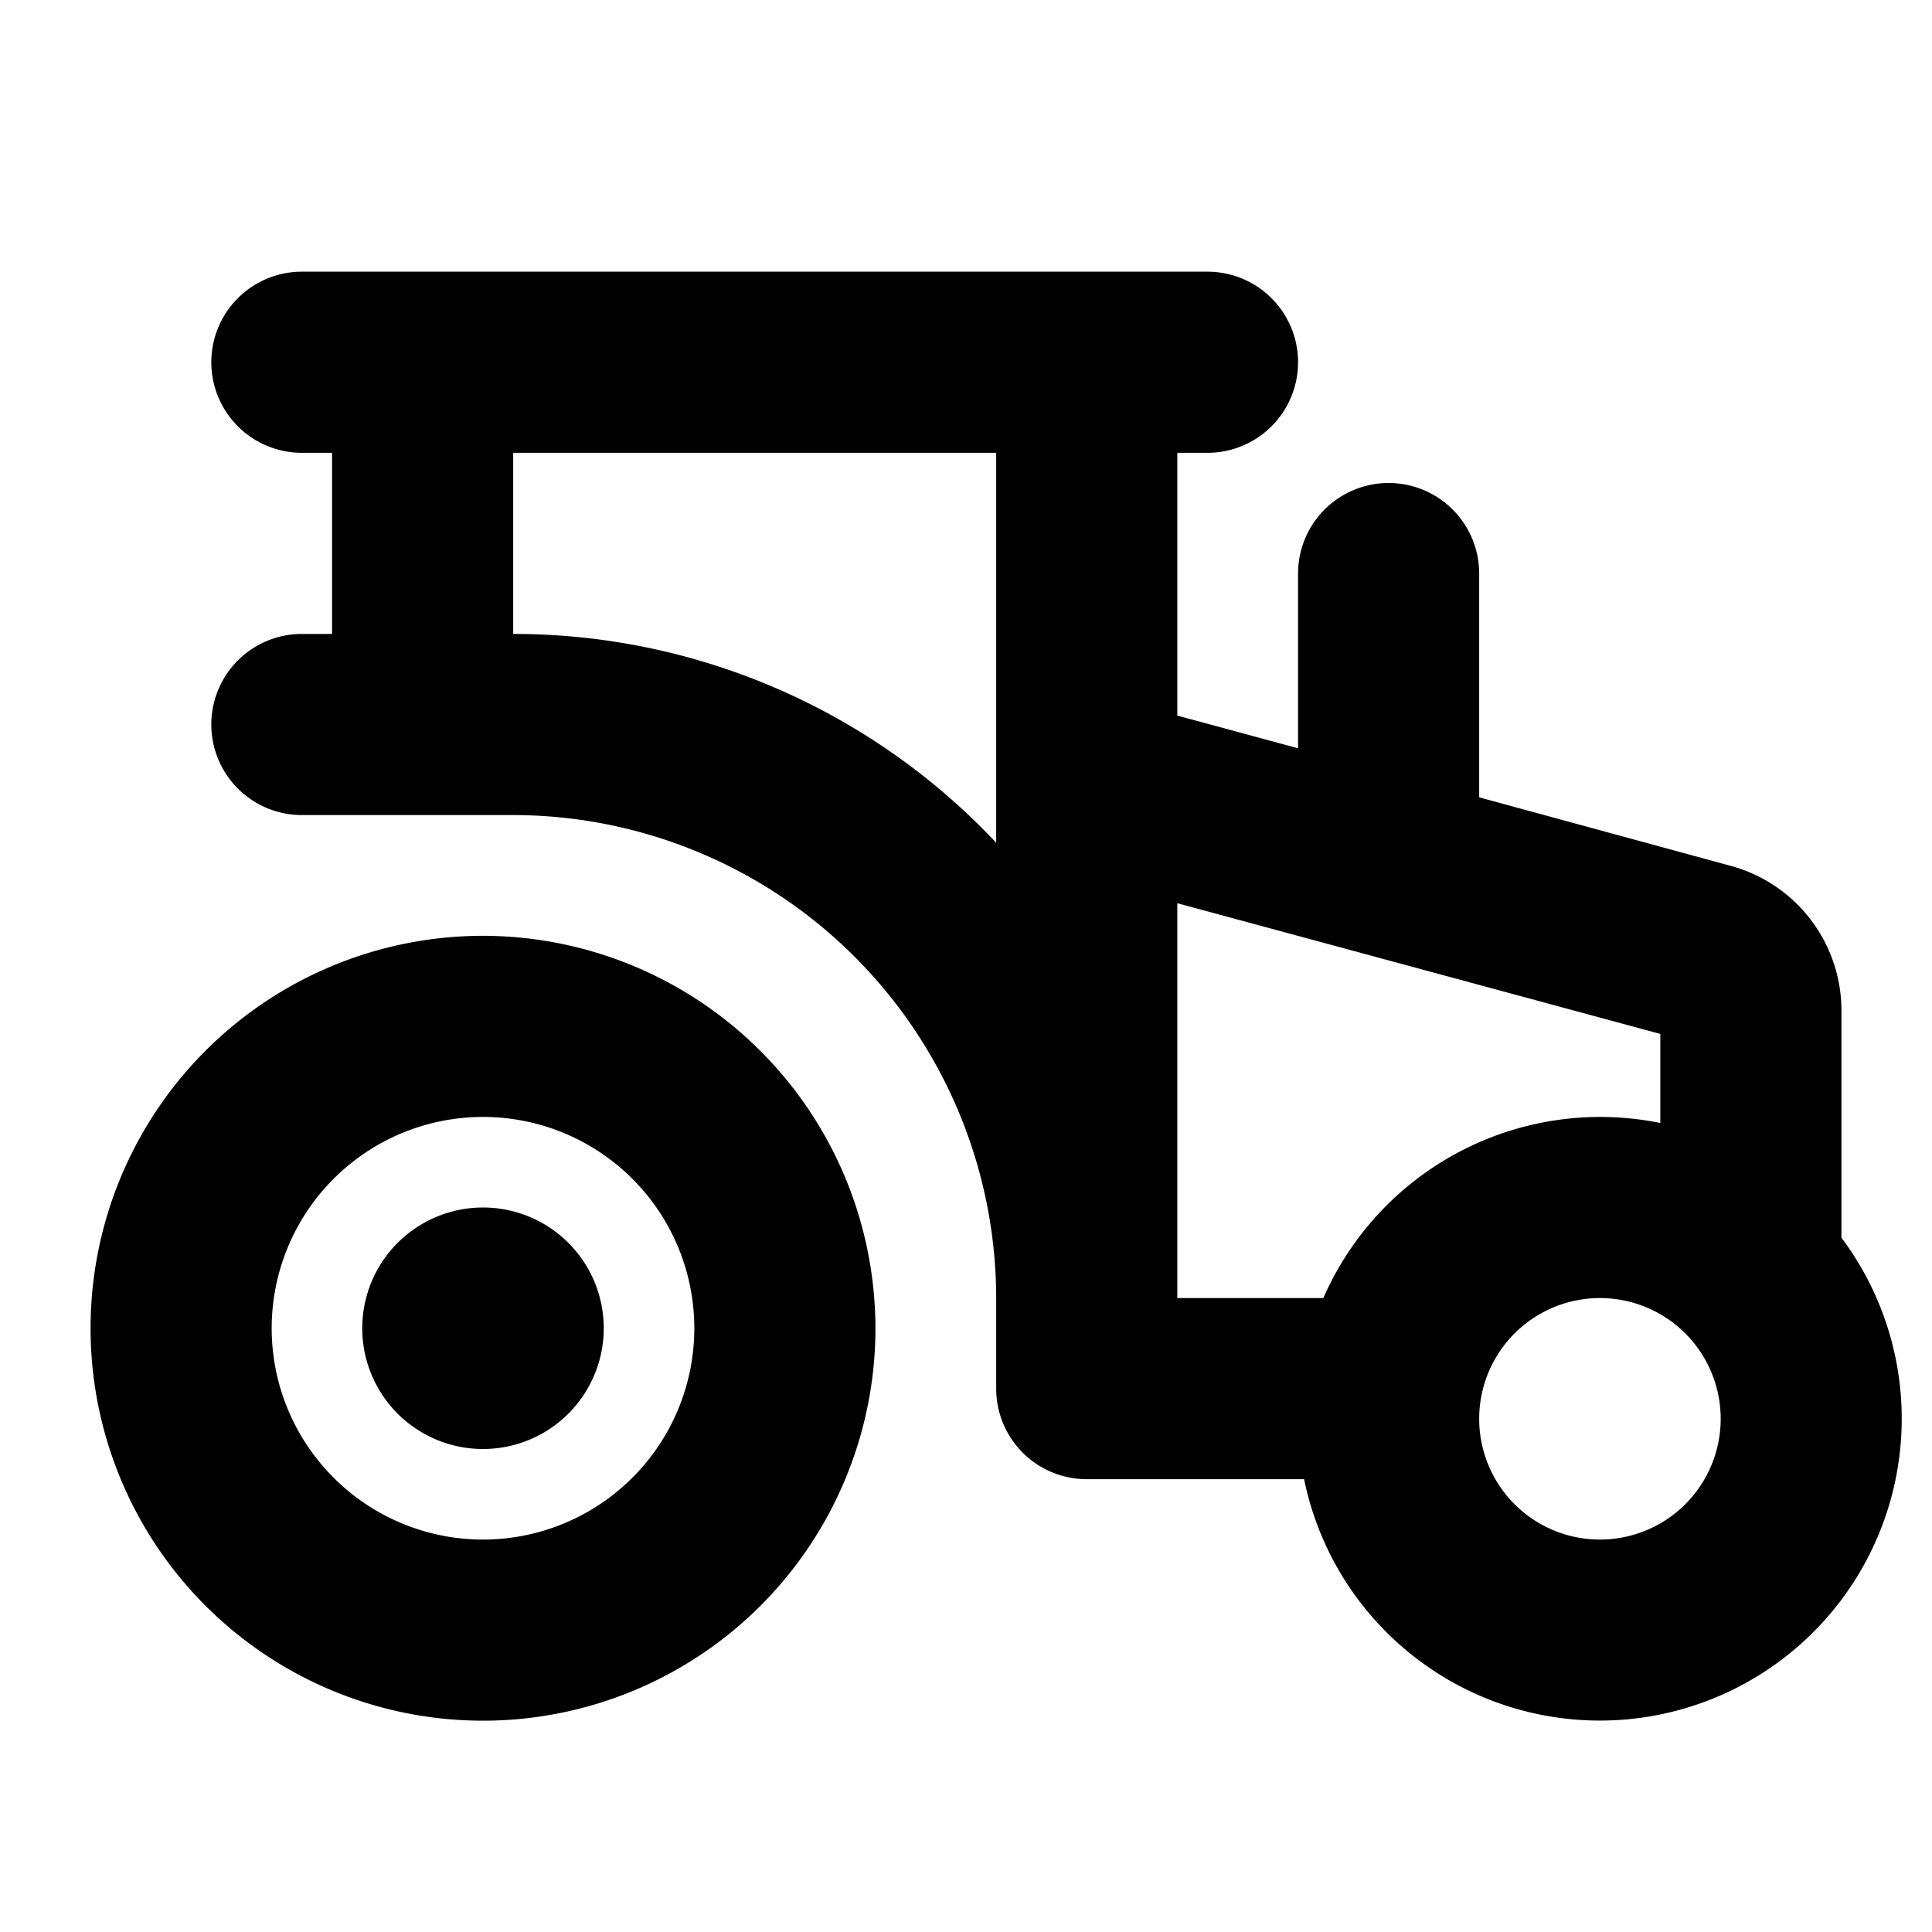
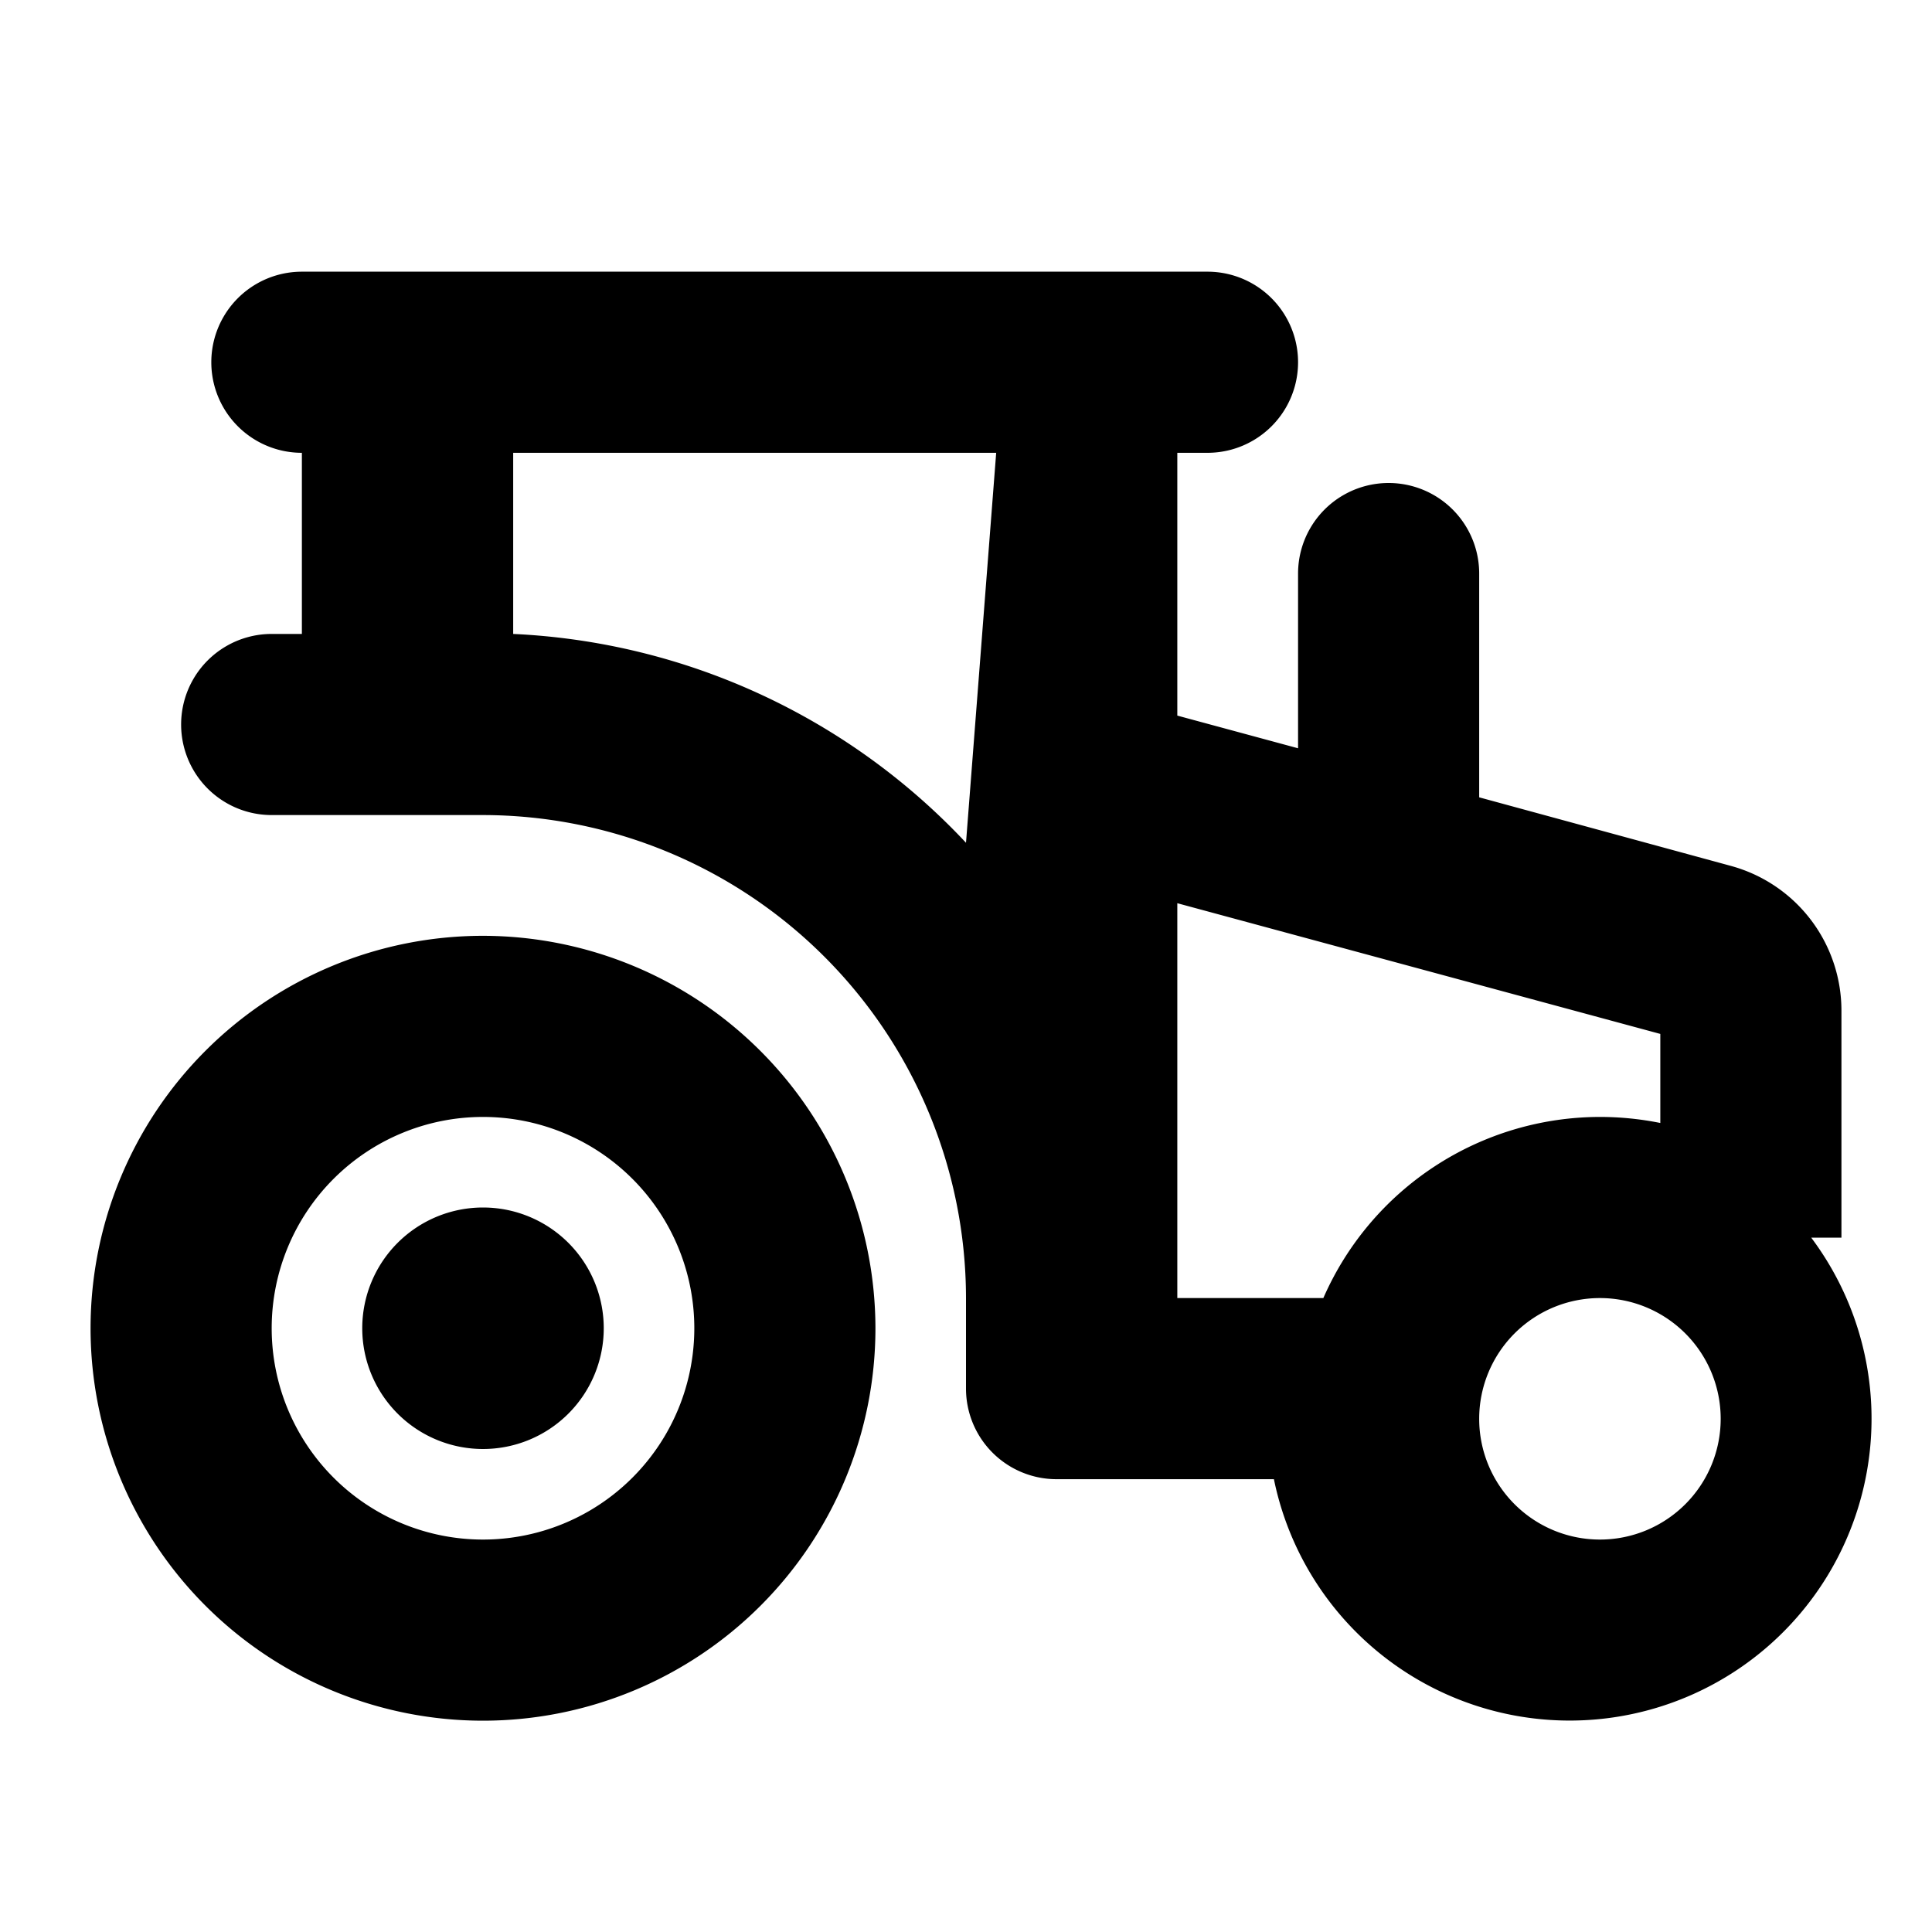
<svg xmlns="http://www.w3.org/2000/svg" width="32" height="32" viewBox="0 0 256 256">
-   <path fill="currentColor" d="M244 164v-30a19.87 19.87 0 0 0-14.25-19.15l-.31-.09l-33.44-9.11V76a12 12 0 0 0-24 0v23.15l-16-4.33V60h4a12 12 0 0 0 0-24H40a12 12 0 0 0 0 24h4v24h-4a12 12 0 0 0 0 24h28a64.07 64.07 0 0 1 64 64v12a12 12 0 0 0 12 12h28.8a40 40 0 1 0 71.2-32m-112-52.33A87.75 87.75 0 0 0 68 84V60h64ZM175.35 172H156v-52.32L220 137v11.8a40.57 40.57 0 0 0-8-.8a40.06 40.06 0 0 0-36.65 24M212 204a16 16 0 1 1 16-16a16 16 0 0 1-16 16M64 124a52 52 0 1 0 52 52a52.06 52.06 0 0 0-52-52m0 80a28 28 0 1 1 28-28a28 28 0 0 1-28 28m16-28a16 16 0 1 1-16-16a16 16 0 0 1 16 16" />
+   <path fill="currentColor" d="M244 164v-30a19.87 19.87 0 0 0-14.25-19.15l-.31-.09l-33.44-9.11V76a12 12 0 0 0-24 0v23.15l-16-4.33V60h4a12 12 0 0 0 0-24H40a12 12 0 0 0 0 24v24h-4a12 12 0 0 0 0 24h28a64.07 64.07 0 0 1 64 64v12a12 12 0 0 0 12 12h28.8a40 40 0 1 0 71.2-32m-112-52.33A87.75 87.75 0 0 0 68 84V60h64ZM175.35 172H156v-52.32L220 137v11.8a40.57 40.57 0 0 0-8-.8a40.06 40.06 0 0 0-36.65 24M212 204a16 16 0 1 1 16-16a16 16 0 0 1-16 16M64 124a52 52 0 1 0 52 52a52.06 52.06 0 0 0-52-52m0 80a28 28 0 1 1 28-28a28 28 0 0 1-28 28m16-28a16 16 0 1 1-16-16a16 16 0 0 1 16 16" />
</svg>